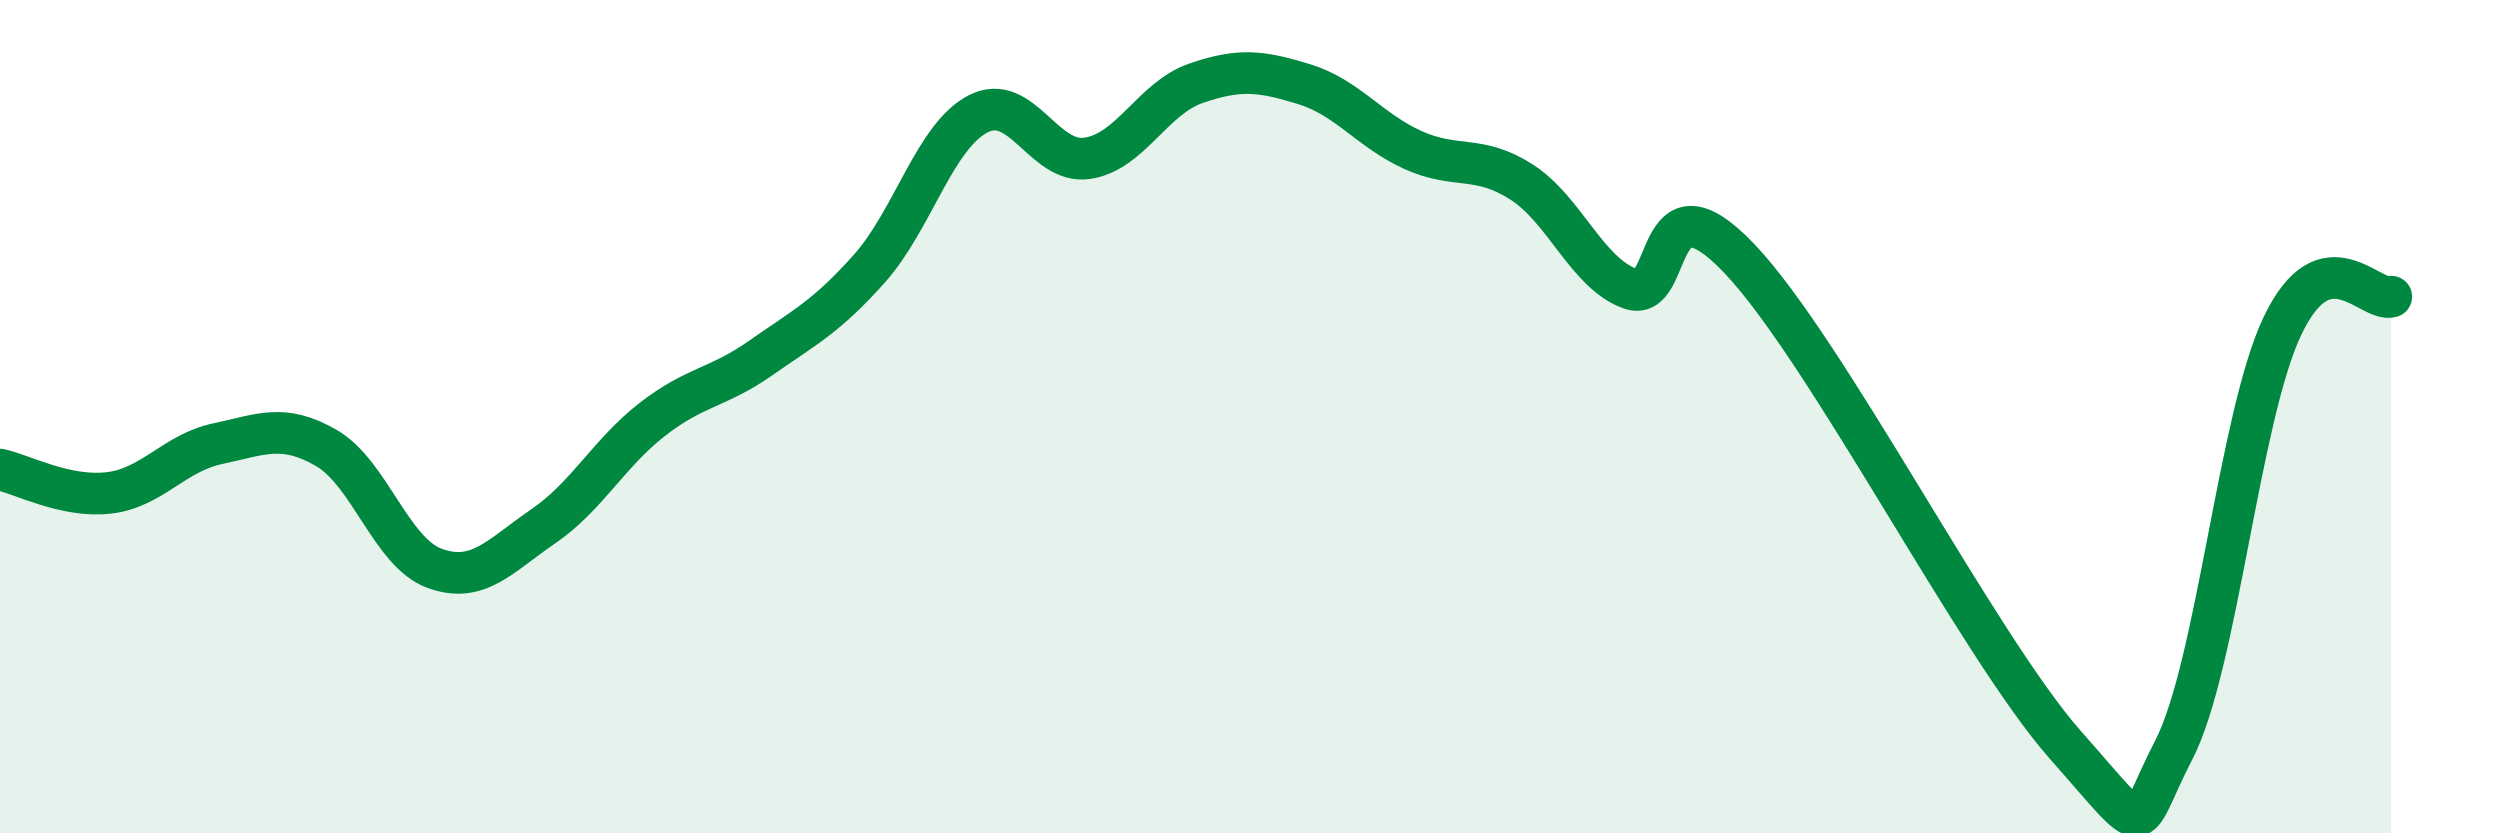
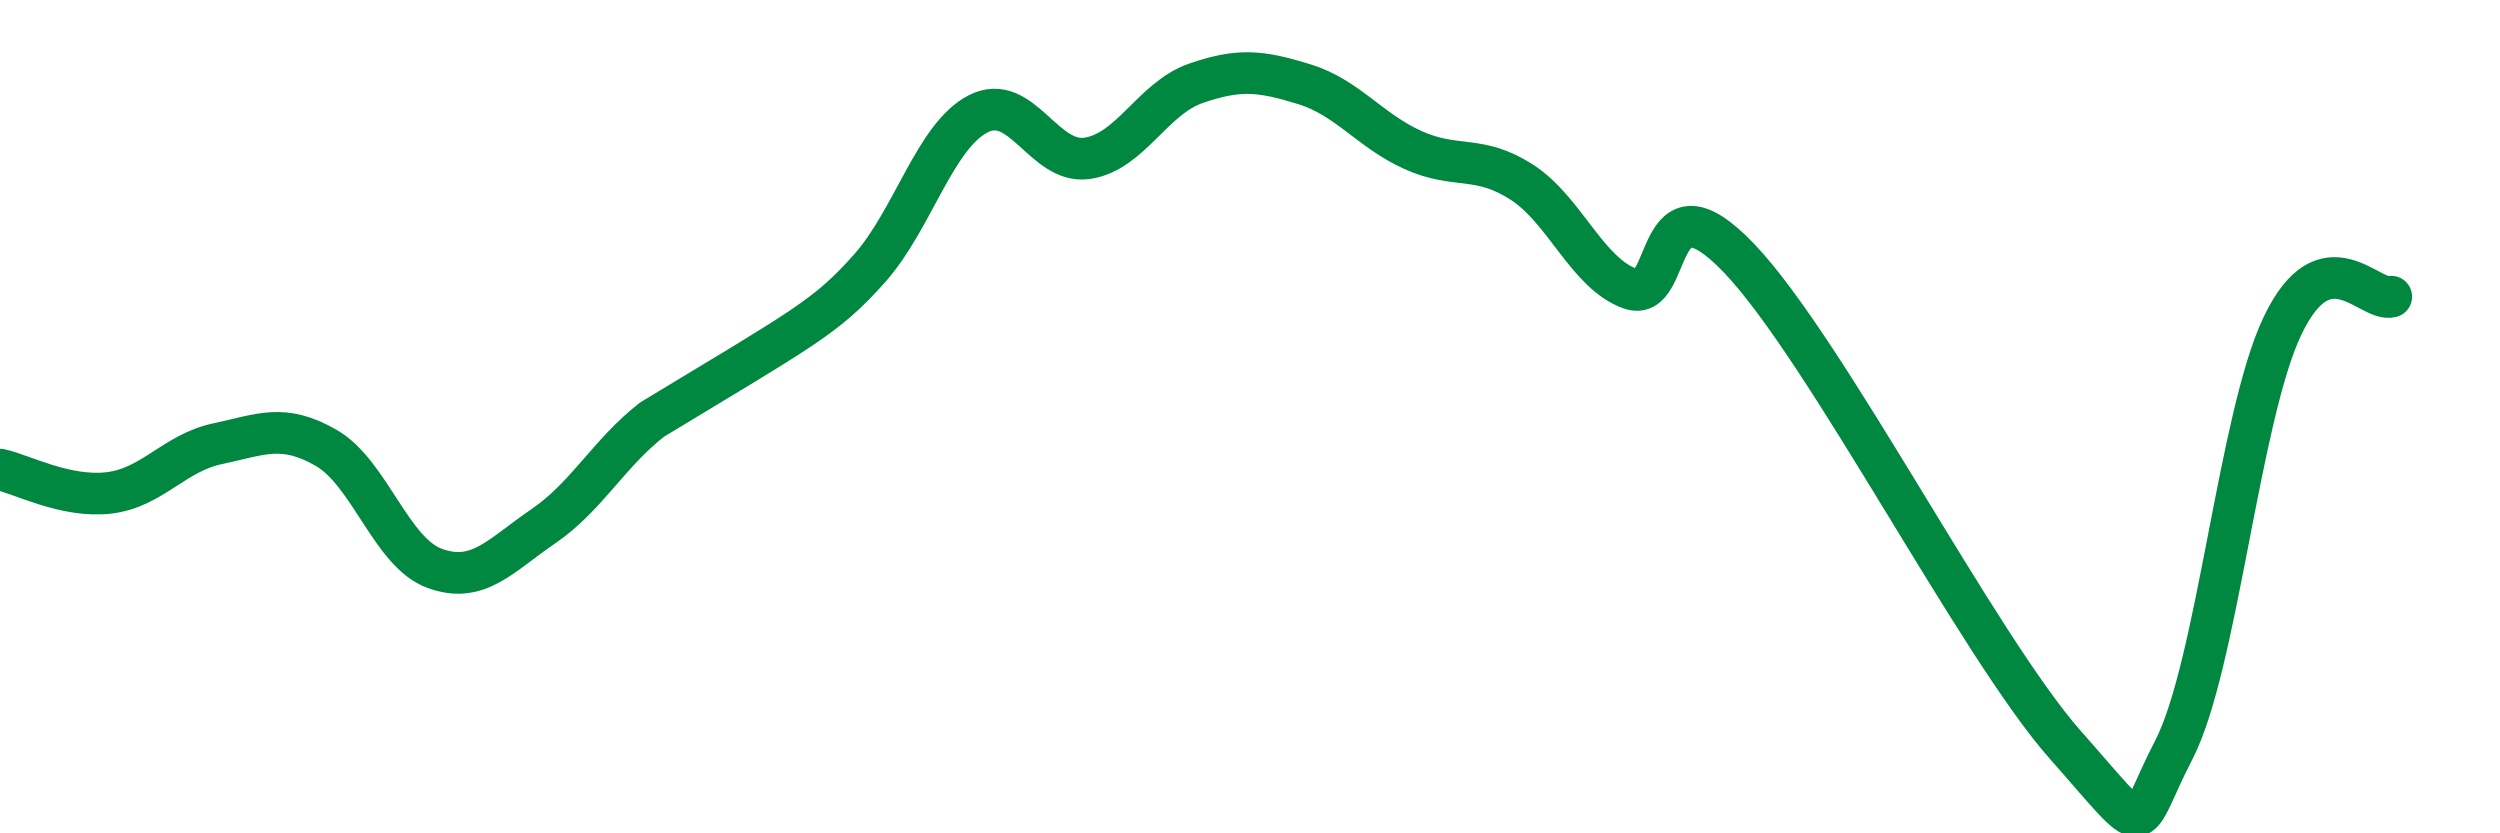
<svg xmlns="http://www.w3.org/2000/svg" width="60" height="20" viewBox="0 0 60 20">
-   <path d="M 0,11.27 C 0.52,11.38 1.57,11.95 2.61,11.83 C 3.65,11.71 4.18,10.87 5.22,10.65 C 6.26,10.43 6.79,10.15 7.83,10.75 C 8.87,11.35 9.39,13.26 10.43,13.64 C 11.47,14.02 12,13.34 13.04,12.63 C 14.08,11.92 14.61,10.88 15.65,10.07 C 16.69,9.26 17.22,9.32 18.26,8.59 C 19.3,7.86 19.83,7.61 20.87,6.44 C 21.91,5.27 22.44,3.26 23.48,2.73 C 24.52,2.2 25.05,3.95 26.09,3.8 C 27.13,3.65 27.66,2.36 28.7,2 C 29.74,1.64 30.26,1.7 31.3,2.02 C 32.34,2.34 32.87,3.13 33.91,3.6 C 34.95,4.07 35.48,3.7 36.52,4.37 C 37.56,5.04 38.09,6.56 39.13,6.93 C 40.17,7.3 39.65,4.01 41.74,6.2 C 43.83,8.39 47.48,15.52 49.57,17.88 C 51.66,20.24 51.13,20.01 52.17,18 C 53.21,15.99 53.74,10 54.78,7.82 C 55.82,5.64 56.87,7.26 57.39,7.12L57.39 20L0 20Z" fill="#008740" opacity="0.1" stroke-linecap="round" stroke-linejoin="round" />
-   <path d="M 0,11.27 C 0.52,11.38 1.57,11.95 2.61,11.83 C 3.65,11.71 4.18,10.87 5.22,10.65 C 6.26,10.43 6.79,10.15 7.83,10.75 C 8.87,11.35 9.39,13.26 10.43,13.64 C 11.47,14.02 12,13.34 13.04,12.63 C 14.08,11.92 14.61,10.88 15.65,10.07 C 16.69,9.26 17.22,9.32 18.26,8.59 C 19.3,7.86 19.83,7.61 20.87,6.44 C 21.91,5.27 22.44,3.26 23.48,2.73 C 24.52,2.2 25.05,3.95 26.09,3.8 C 27.13,3.65 27.66,2.36 28.7,2 C 29.74,1.64 30.26,1.7 31.3,2.02 C 32.34,2.34 32.87,3.13 33.91,3.6 C 34.95,4.07 35.48,3.7 36.52,4.37 C 37.56,5.04 38.09,6.56 39.13,6.93 C 40.17,7.3 39.65,4.01 41.74,6.2 C 43.83,8.39 47.48,15.52 49.57,17.88 C 51.66,20.24 51.13,20.01 52.17,18 C 53.21,15.99 53.74,10 54.78,7.82 C 55.82,5.64 56.87,7.26 57.39,7.12" stroke="#008740" stroke-width="1" fill="none" stroke-linecap="round" stroke-linejoin="round" />
+   <path d="M 0,11.27 C 0.52,11.38 1.57,11.95 2.61,11.83 C 3.65,11.71 4.18,10.87 5.22,10.65 C 6.26,10.43 6.79,10.15 7.83,10.75 C 8.87,11.35 9.39,13.26 10.43,13.64 C 11.47,14.02 12,13.34 13.04,12.63 C 14.08,11.92 14.61,10.88 15.65,10.07 C 19.3,7.86 19.83,7.61 20.87,6.44 C 21.91,5.27 22.44,3.26 23.48,2.73 C 24.52,2.2 25.05,3.95 26.09,3.8 C 27.13,3.65 27.66,2.36 28.7,2 C 29.74,1.64 30.26,1.7 31.3,2.02 C 32.34,2.34 32.87,3.13 33.91,3.6 C 34.95,4.07 35.48,3.7 36.52,4.37 C 37.56,5.04 38.09,6.56 39.13,6.93 C 40.17,7.3 39.65,4.01 41.74,6.2 C 43.83,8.39 47.48,15.52 49.57,17.88 C 51.66,20.24 51.13,20.01 52.17,18 C 53.21,15.99 53.74,10 54.78,7.82 C 55.82,5.64 56.87,7.26 57.39,7.12" stroke="#008740" stroke-width="1" fill="none" stroke-linecap="round" stroke-linejoin="round" />
</svg>